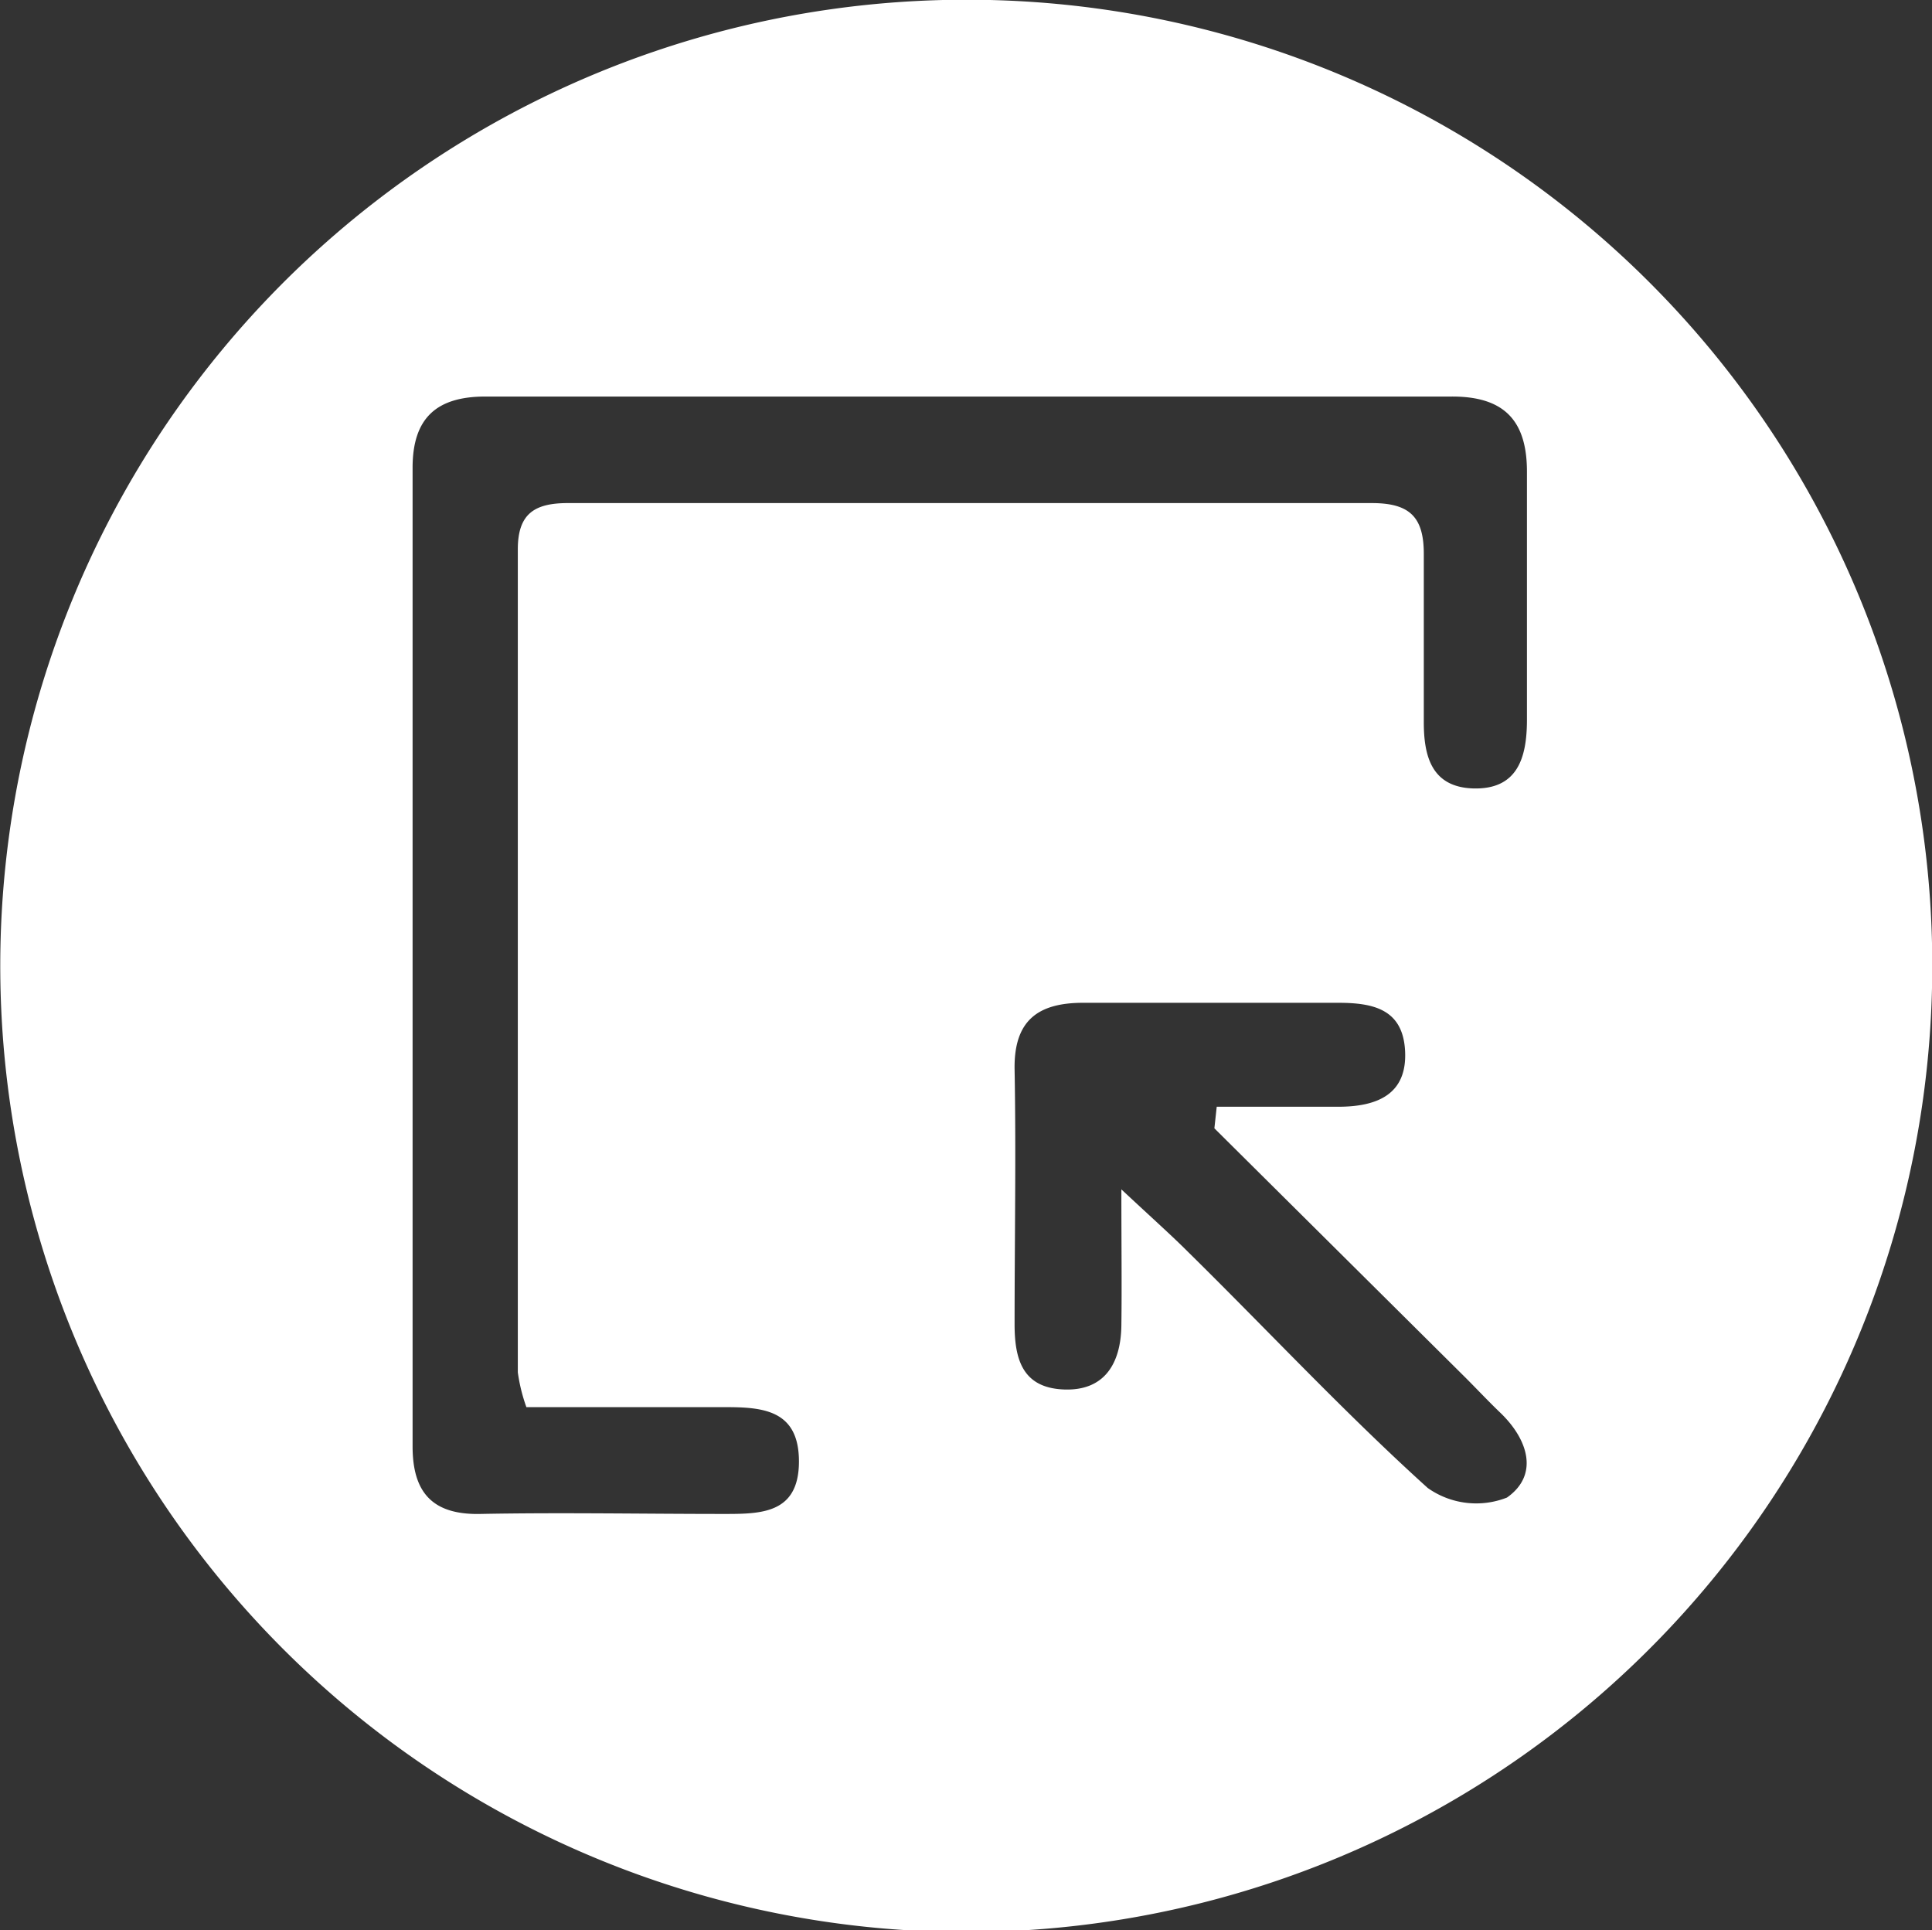
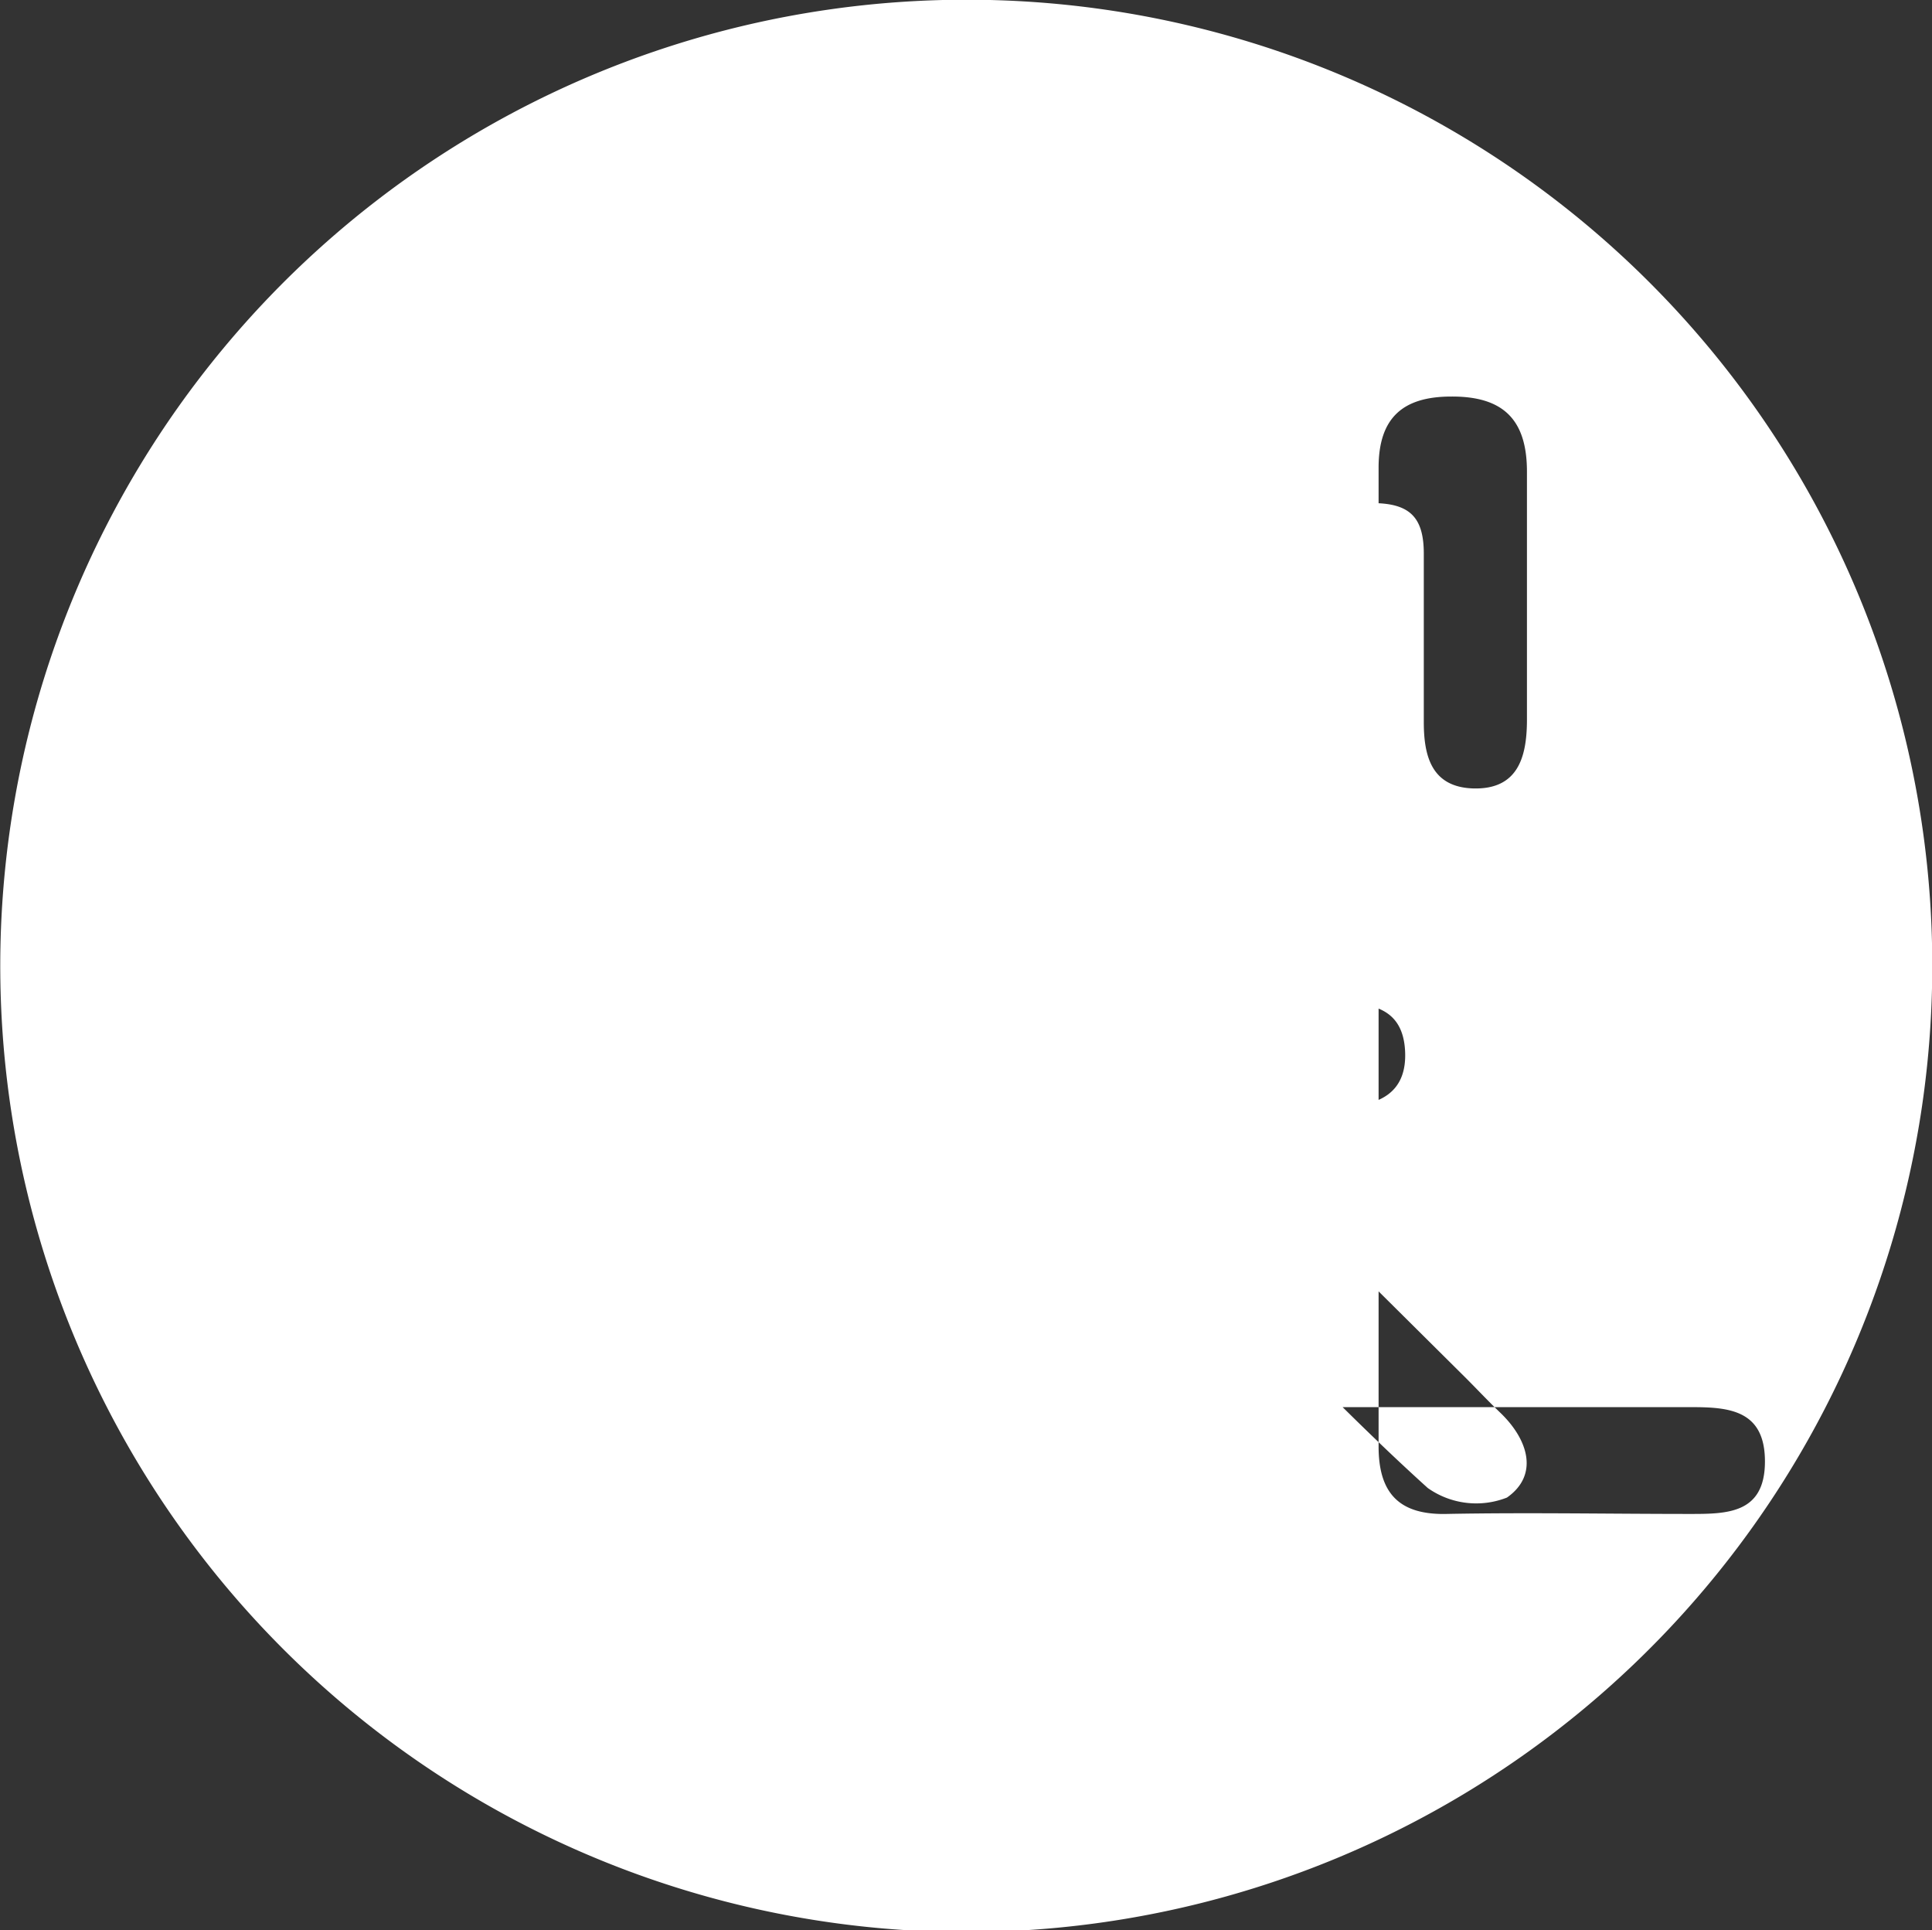
<svg xmlns="http://www.w3.org/2000/svg" data-name="Livello 1" viewBox="0 0 74.36 74.28">
  <rect x="0" y="0" width="74.36" height="74.28" fill="#333333" stroke="none" />
-   <path d="M74.37 37.09a37.18 37.18 0 1 1-37-37.1 37.15 37.15 0 0 1 37 37.1zM20.26 54.15a6.62 6.62 0 0 1-.33-1.34V21.14c0-1.35.62-1.78 1.92-1.78H52.8c1.44 0 2 .52 2 1.95v6.48c0 1.29.29 2.49 1.88 2.55 1.74.06 2.08-1.2 2.09-2.59v-9.6c0-2-.91-2.9-2.91-2.89H18.68c-1.86 0-2.8.81-2.8 2.74v37.66c0 1.77.76 2.64 2.61 2.6 3.12-.06 6.24 0 9.36 0 1.43 0 2.89 0 2.9-2s-1.38-2.11-2.83-2.11h-7.66zm26.48-10.73l.09-.83h4.68c1.56 0 2.65-.52 2.57-2.14s-1.23-1.86-2.58-1.86h-9.81c-1.74 0-2.67.68-2.64 2.56.06 3.27 0 6.54 0 9.81 0 1.34.3 2.44 1.88 2.51s2.21-1 2.23-2.46 0-3.08 0-5.24c1.22 1.14 1.92 1.76 2.58 2.42 3.05 3 6 6.17 9.21 9.07a3.23 3.23 0 0 0 3.05.37c1.24-.87.82-2.23-.25-3.26-.46-.44-.9-.91-1.35-1.36z" fill="#fff" />
+   <path d="M74.37 37.09a37.18 37.18 0 1 1-37-37.1 37.15 37.15 0 0 1 37 37.1zM20.26 54.15a6.62 6.62 0 0 1-.33-1.34V21.14c0-1.35.62-1.78 1.92-1.78H52.8c1.44 0 2 .52 2 1.95v6.48c0 1.29.29 2.49 1.88 2.55 1.74.06 2.08-1.2 2.09-2.59v-9.6c0-2-.91-2.9-2.91-2.89c-1.86 0-2.8.81-2.8 2.74v37.66c0 1.77.76 2.64 2.61 2.6 3.12-.06 6.24 0 9.36 0 1.43 0 2.89 0 2.9-2s-1.38-2.11-2.83-2.11h-7.66zm26.48-10.73l.09-.83h4.68c1.56 0 2.65-.52 2.57-2.14s-1.23-1.86-2.58-1.86h-9.81c-1.74 0-2.67.68-2.64 2.56.06 3.27 0 6.54 0 9.81 0 1.34.3 2.44 1.88 2.51s2.21-1 2.23-2.46 0-3.08 0-5.24c1.22 1.14 1.92 1.76 2.58 2.42 3.05 3 6 6.17 9.21 9.07a3.23 3.23 0 0 0 3.05.37c1.24-.87.82-2.23-.25-3.26-.46-.44-.9-.91-1.35-1.36z" fill="#fff" />
</svg>